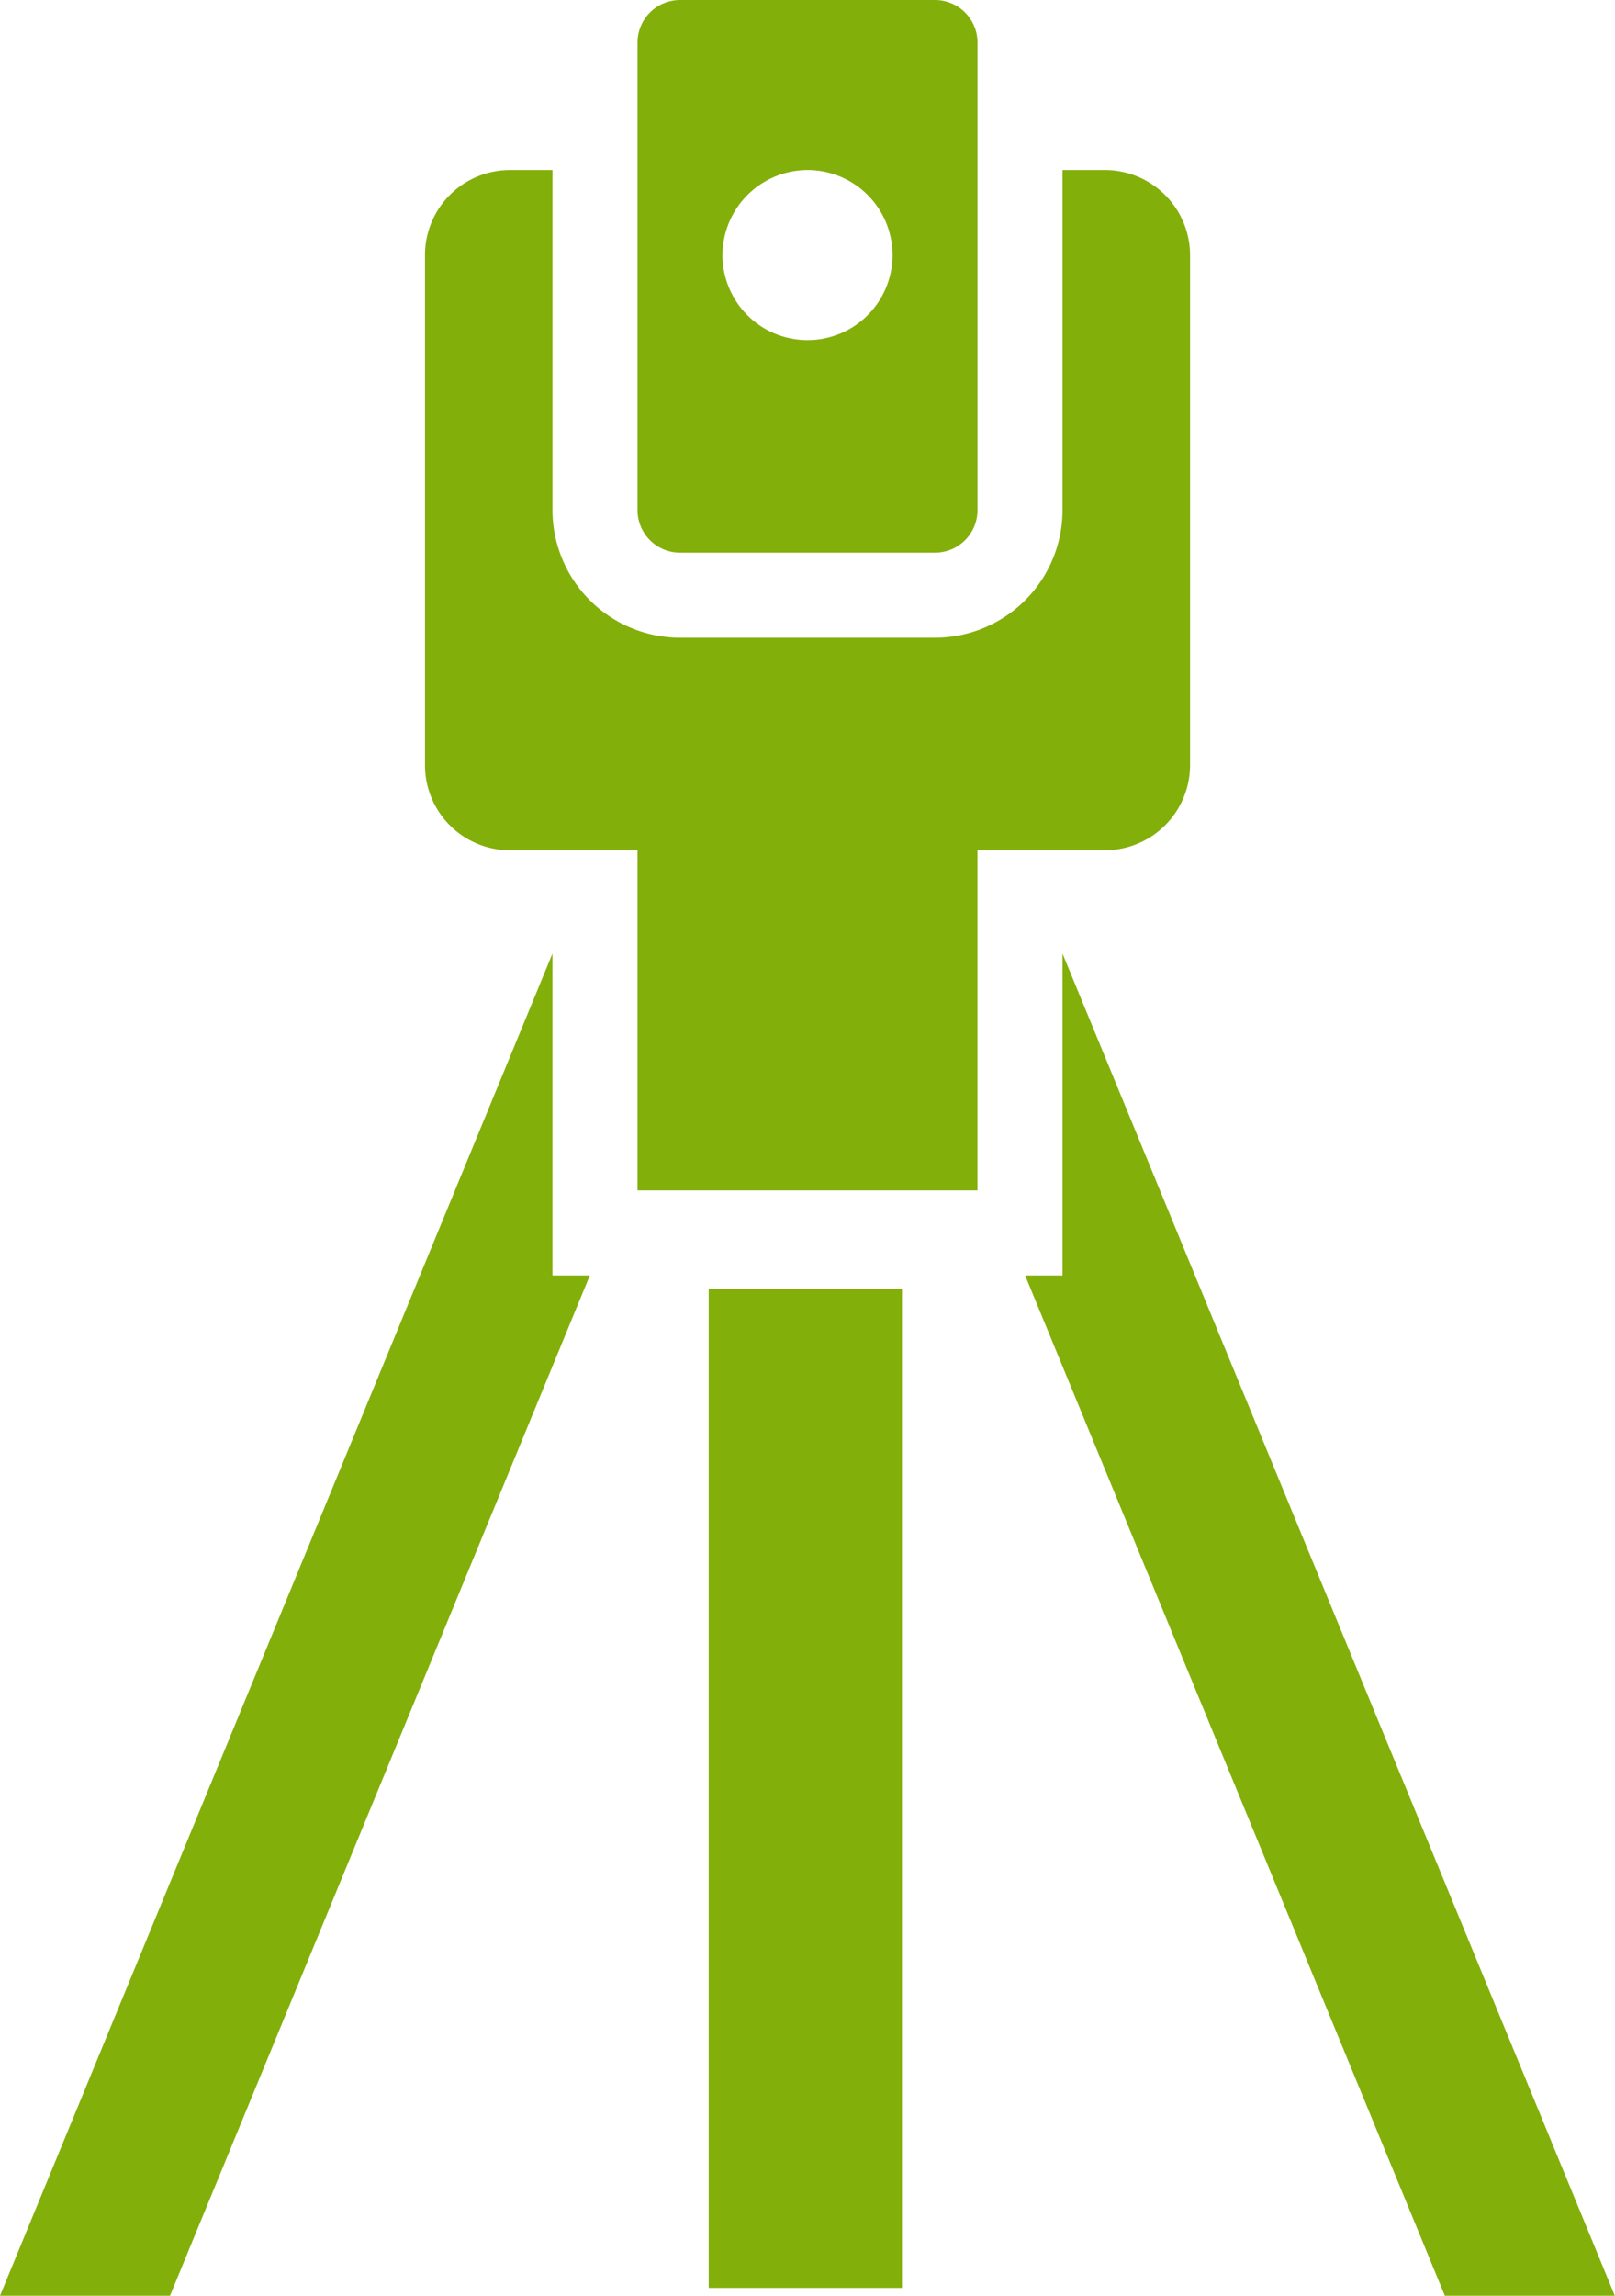
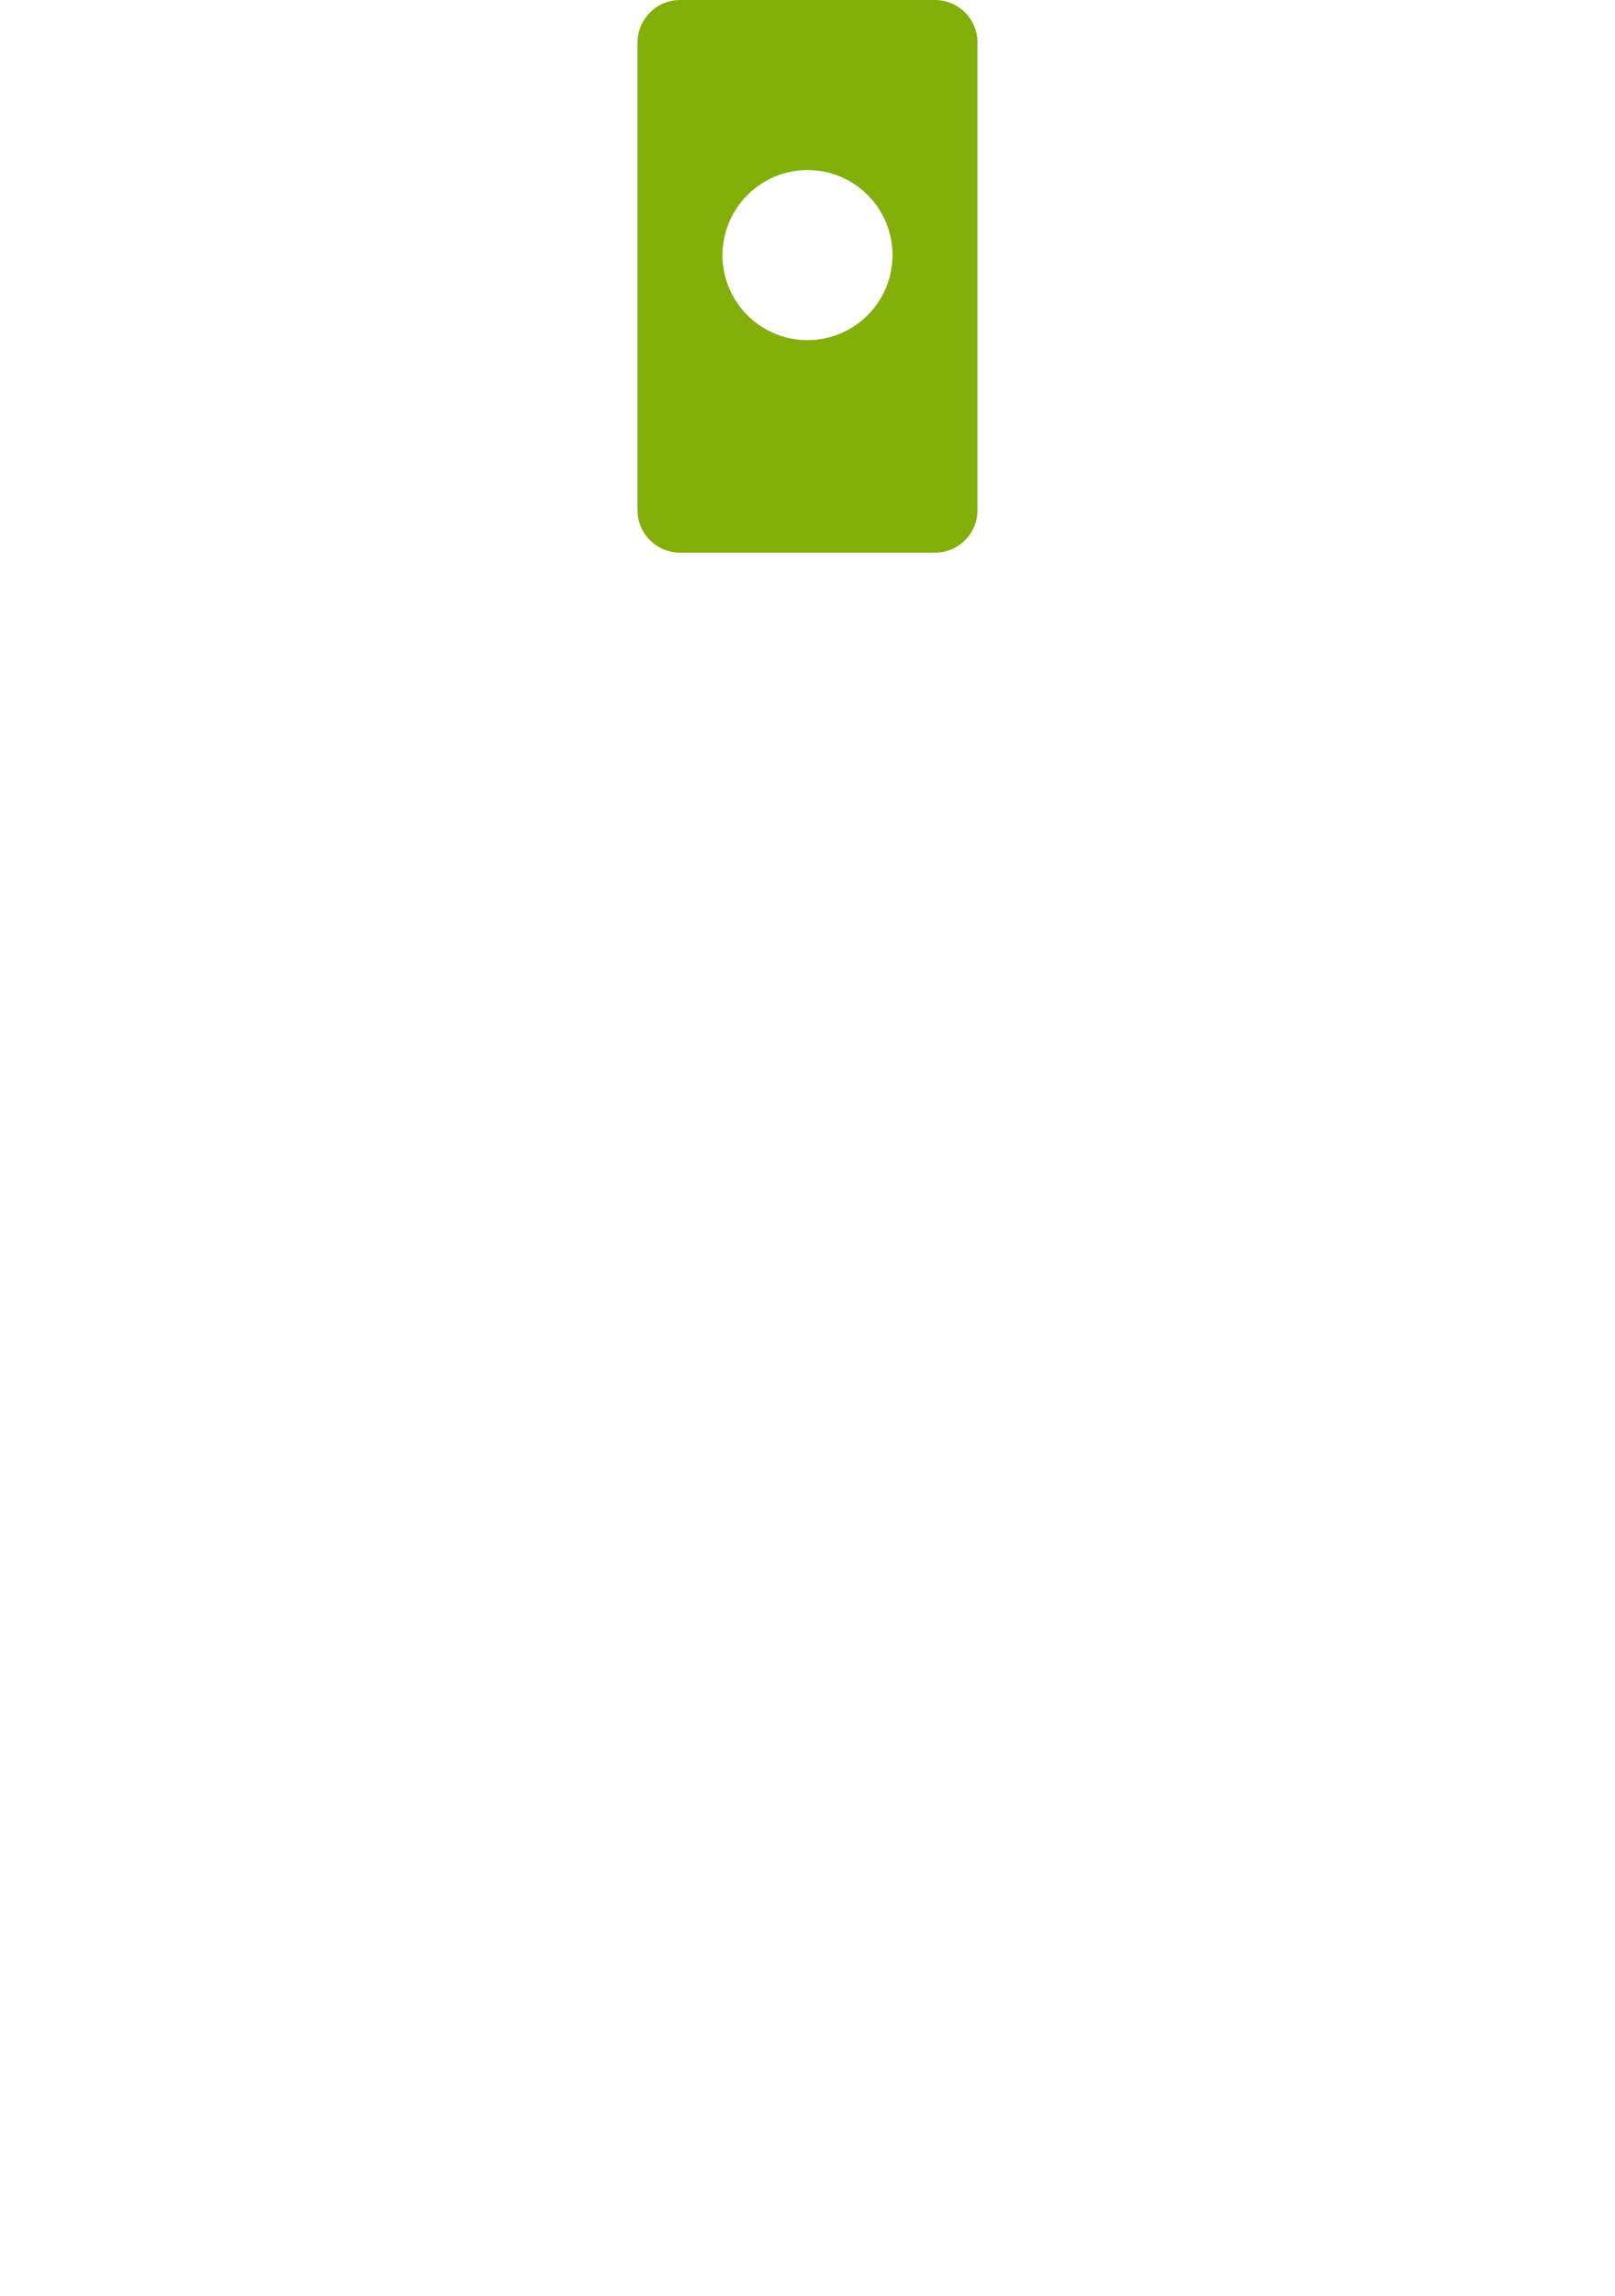
<svg xmlns="http://www.w3.org/2000/svg" width="50.134" height="71.243" viewBox="0 0 50.134 71.243">
  <g id="Group_154" data-name="Group 154" transform="translate(-221.75 -45.5)">
-     <path id="Path_3603" data-name="Path 3603" d="M247.031,77.918h-1.16L258.9,109.581h5.277L247.031,67.929Z" transform="translate(7.702 7.162)" fill="#83af0b" />
-     <path id="Path_3604" data-name="Path 3604" d="M234.389,49.5a2.638,2.638,0,0,0-2.639,2.639V67.97a2.638,2.638,0,0,0,2.639,2.639h3.958V81.164H248.9V70.609h3.958A2.646,2.646,0,0,0,255.5,67.97V52.139a2.646,2.646,0,0,0-2.639-2.639H251.54V60.055a3.963,3.963,0,0,1-3.958,3.958h-7.916a3.963,3.963,0,0,1-3.958-3.958V49.5Z" transform="translate(3.193 1.277)" fill="#83af0b" />
    <path id="Path_3605" data-name="Path 3605" d="M245.985,62.651a1.321,1.321,0,0,0,1.319-1.319V46.819a1.321,1.321,0,0,0-1.319-1.319h-7.916a1.322,1.322,0,0,0-1.319,1.319V61.332a1.322,1.322,0,0,0,1.319,1.319Zm-3.958-11.874a2.639,2.639,0,1,1-2.639,2.639A2.646,2.646,0,0,1,242.027,50.777Z" transform="translate(4.79)" fill="#83af0b" />
-     <rect id="Rectangle_1098" data-name="Rectangle 1098" width="6" height="31" transform="translate(243.75 85.5)" fill="#83af0b" />
-     <path id="Path_3606" data-name="Path 3606" d="M227.027,109.581,240.06,77.918H238.9V67.929L221.75,109.581Z" transform="translate(0 7.162)" fill="#83af0b" />
  </g>
</svg>